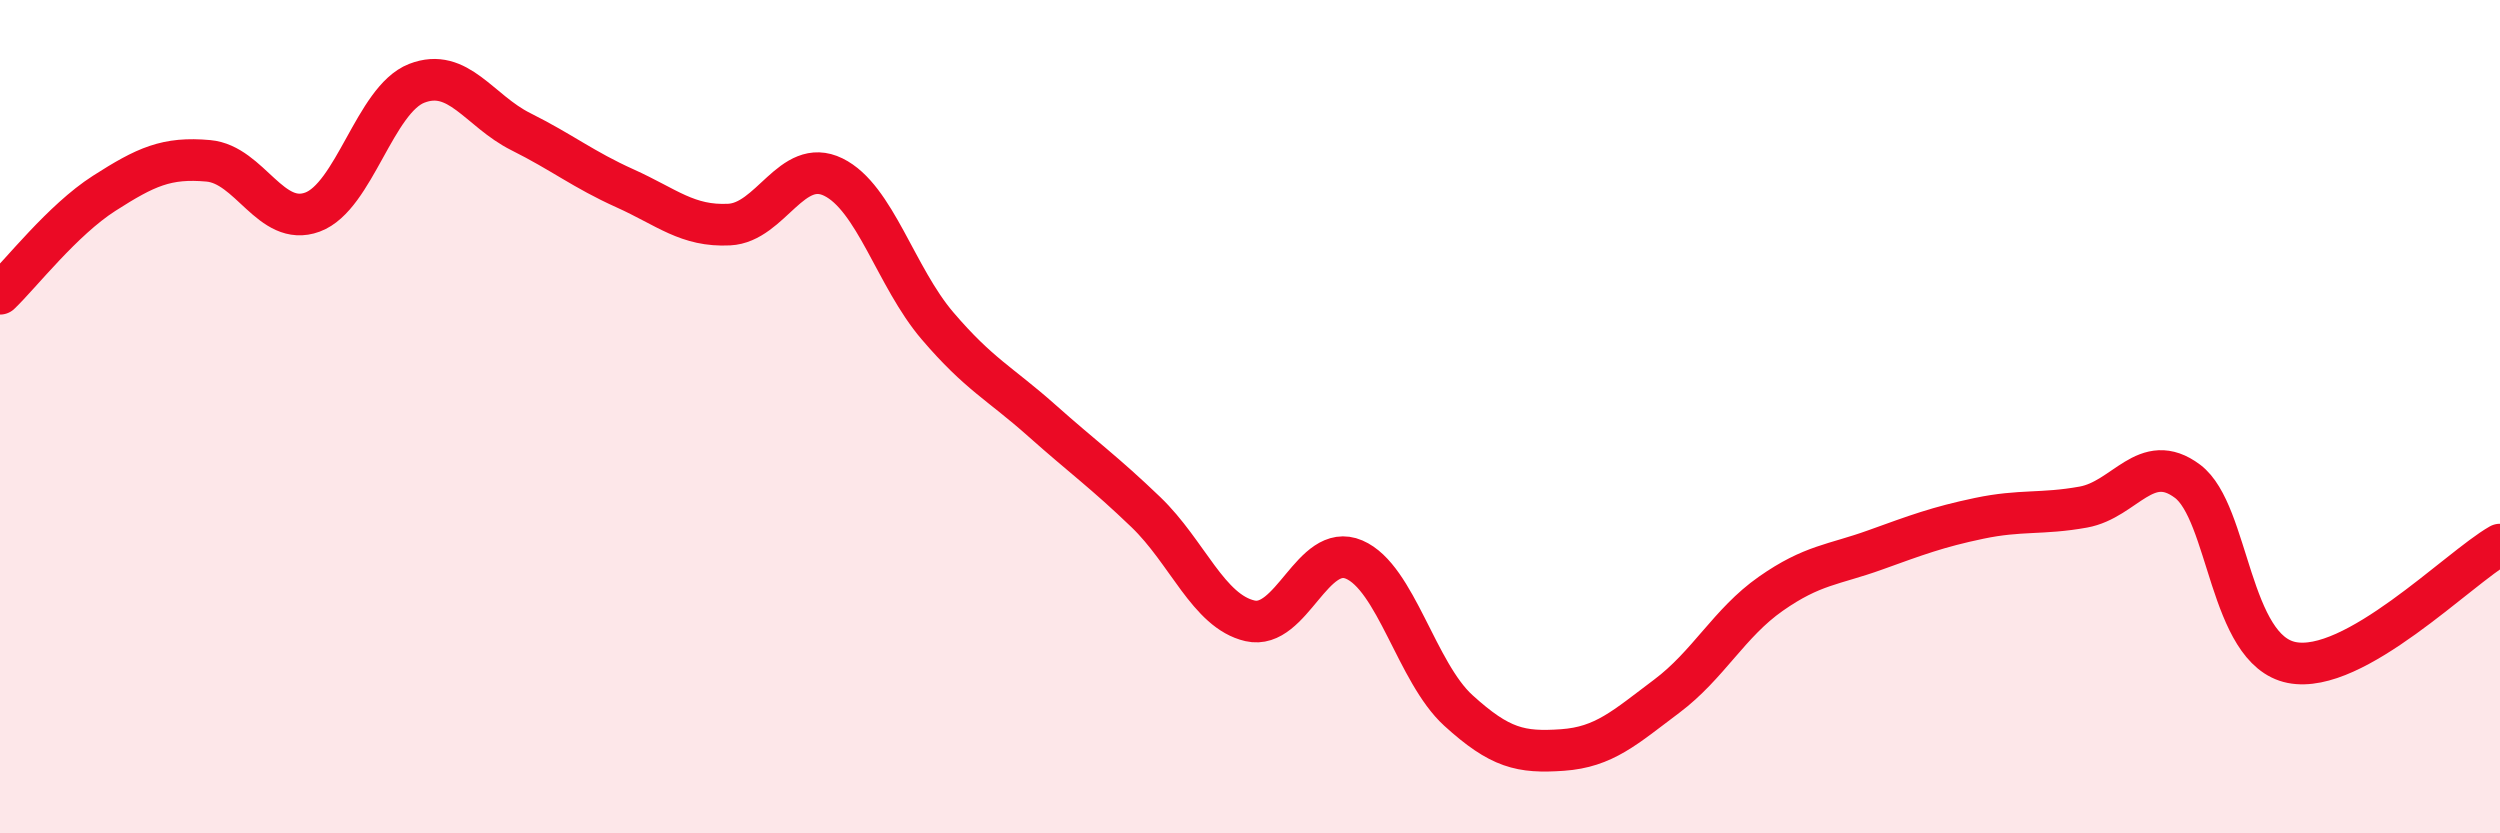
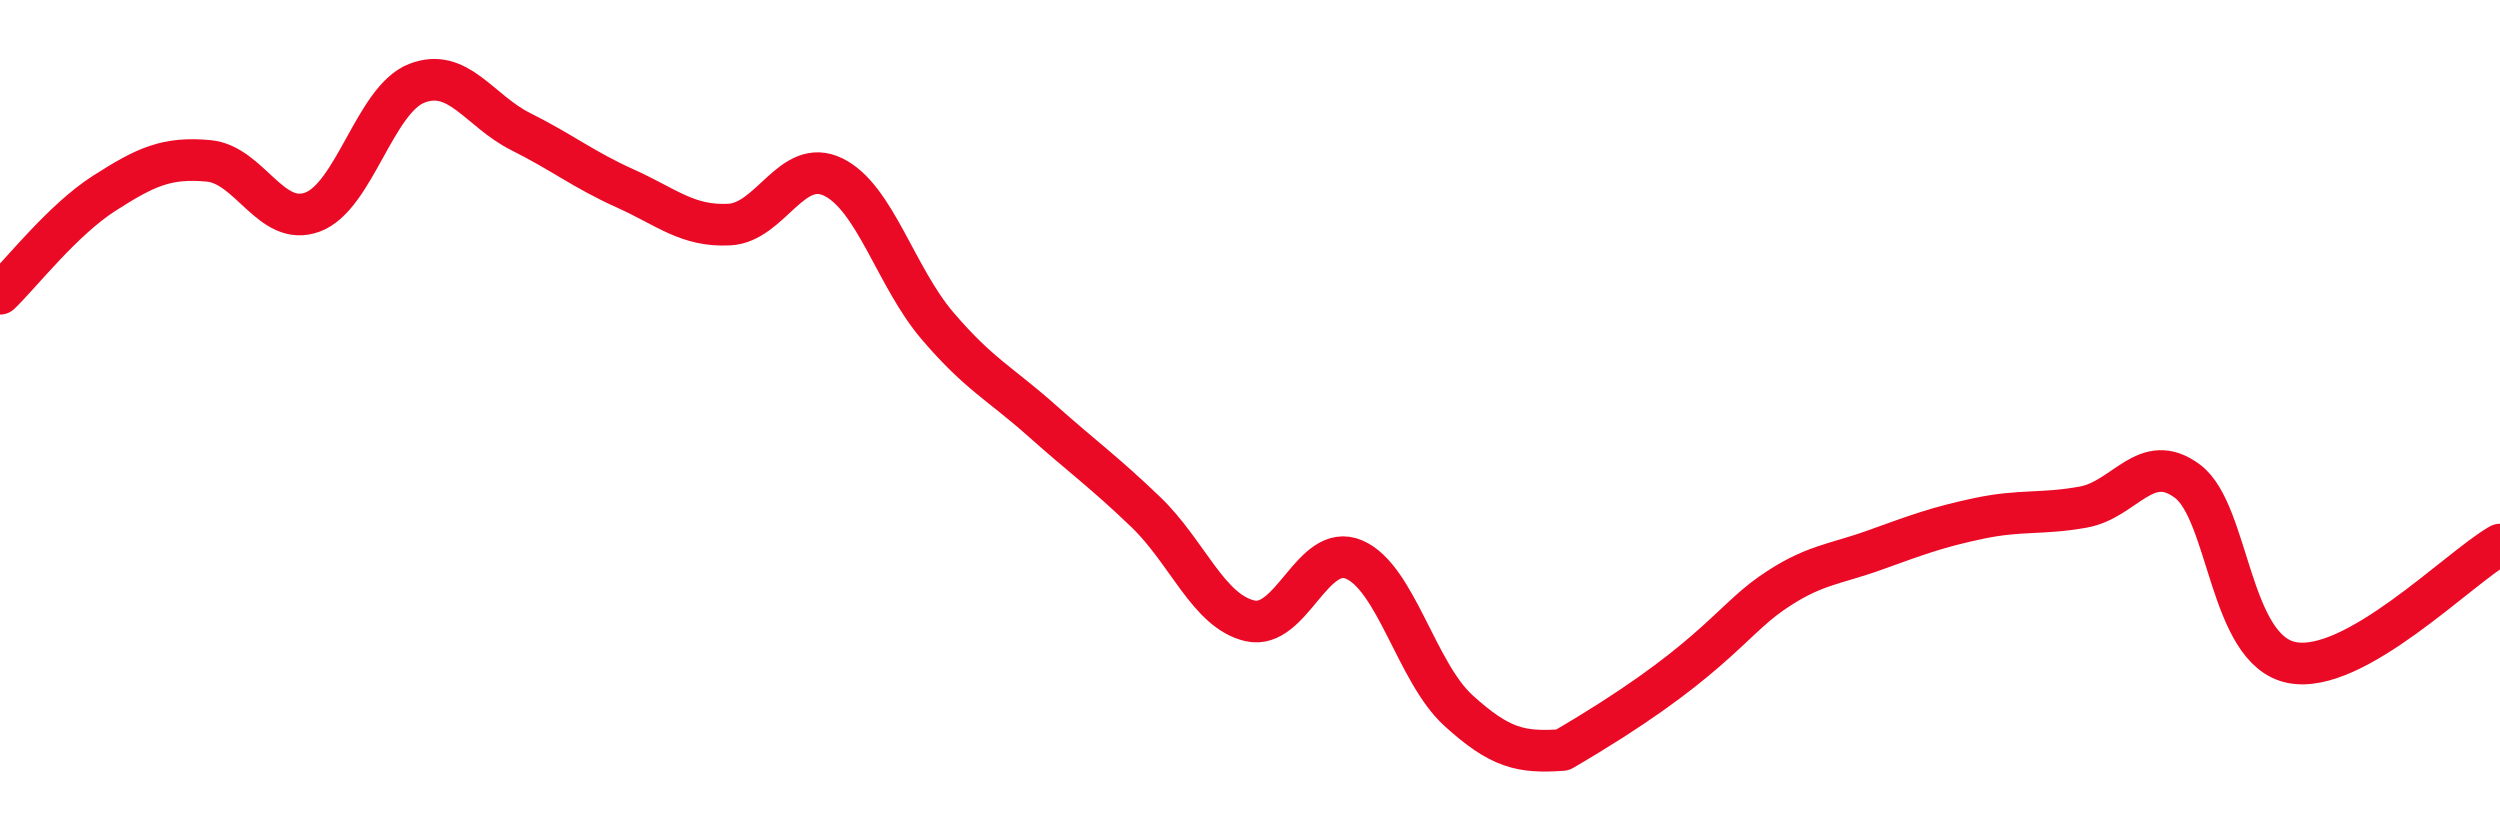
<svg xmlns="http://www.w3.org/2000/svg" width="60" height="20" viewBox="0 0 60 20">
-   <path d="M 0,7.05 C 0.5,6.57 1.5,5.28 2.5,4.64 C 3.5,4 4,3.77 5,3.86 C 6,3.95 6.5,5.46 7.5,5.09 C 8.5,4.72 9,2.39 10,2 C 11,1.61 11.5,2.66 12.5,3.16 C 13.5,3.66 14,4.07 15,4.52 C 16,4.97 16.5,5.44 17.5,5.39 C 18.5,5.34 19,3.76 20,4.25 C 21,4.74 21.5,6.65 22.5,7.82 C 23.5,8.99 24,9.2 25,10.09 C 26,10.98 26.5,11.33 27.5,12.29 C 28.5,13.25 29,14.67 30,14.9 C 31,15.13 31.5,13 32.5,13.43 C 33.5,13.86 34,16.14 35,17.05 C 36,17.96 36.5,18.07 37.5,18 C 38.5,17.93 39,17.46 40,16.71 C 41,15.96 41.5,14.95 42.5,14.25 C 43.5,13.55 44,13.56 45,13.2 C 46,12.84 46.5,12.65 47.5,12.44 C 48.5,12.23 49,12.35 50,12.17 C 51,11.99 51.5,10.8 52.5,11.55 C 53.5,12.3 53.5,15.6 55,15.9 C 56.5,16.2 59,13.64 60,13.07L60 20L0 20Z" fill="#EB0A25" opacity="0.1" stroke-linecap="round" stroke-linejoin="round" />
-   <path d="M 0,7.05 C 0.5,6.57 1.5,5.28 2.5,4.64 C 3.5,4 4,3.77 5,3.86 C 6,3.95 6.5,5.46 7.5,5.09 C 8.5,4.72 9,2.39 10,2 C 11,1.61 11.5,2.66 12.5,3.16 C 13.5,3.66 14,4.07 15,4.52 C 16,4.97 16.5,5.44 17.5,5.39 C 18.5,5.34 19,3.76 20,4.25 C 21,4.74 21.5,6.65 22.5,7.82 C 23.5,8.99 24,9.2 25,10.09 C 26,10.98 26.5,11.33 27.5,12.29 C 28.5,13.25 29,14.67 30,14.9 C 31,15.13 31.5,13 32.5,13.43 C 33.5,13.86 34,16.14 35,17.05 C 36,17.96 36.5,18.07 37.5,18 C 38.5,17.93 39,17.46 40,16.71 C 41,15.96 41.5,14.95 42.5,14.25 C 43.5,13.55 44,13.56 45,13.2 C 46,12.84 46.5,12.65 47.5,12.44 C 48.5,12.23 49,12.35 50,12.17 C 51,11.99 51.5,10.8 52.5,11.55 C 53.5,12.3 53.5,15.6 55,15.9 C 56.5,16.2 59,13.64 60,13.07" stroke="#EB0A25" stroke-width="1" fill="none" stroke-linecap="round" stroke-linejoin="round" />
+   <path d="M 0,7.05 C 0.5,6.57 1.5,5.28 2.5,4.64 C 3.5,4 4,3.77 5,3.86 C 6,3.95 6.5,5.46 7.5,5.09 C 8.5,4.72 9,2.39 10,2 C 11,1.61 11.5,2.66 12.5,3.16 C 13.5,3.66 14,4.07 15,4.52 C 16,4.97 16.5,5.44 17.5,5.39 C 18.5,5.34 19,3.76 20,4.25 C 21,4.74 21.5,6.65 22.5,7.82 C 23.5,8.99 24,9.2 25,10.09 C 26,10.98 26.5,11.33 27.5,12.29 C 28.5,13.25 29,14.67 30,14.9 C 31,15.13 31.5,13 32.5,13.43 C 33.5,13.86 34,16.14 35,17.05 C 36,17.96 36.5,18.07 37.5,18 C 41,15.96 41.5,14.95 42.5,14.25 C 43.5,13.55 44,13.56 45,13.2 C 46,12.84 46.5,12.65 47.5,12.44 C 48.5,12.23 49,12.35 50,12.17 C 51,11.99 51.5,10.8 52.5,11.55 C 53.5,12.3 53.5,15.6 55,15.9 C 56.5,16.2 59,13.64 60,13.07" stroke="#EB0A25" stroke-width="1" fill="none" stroke-linecap="round" stroke-linejoin="round" />
</svg>